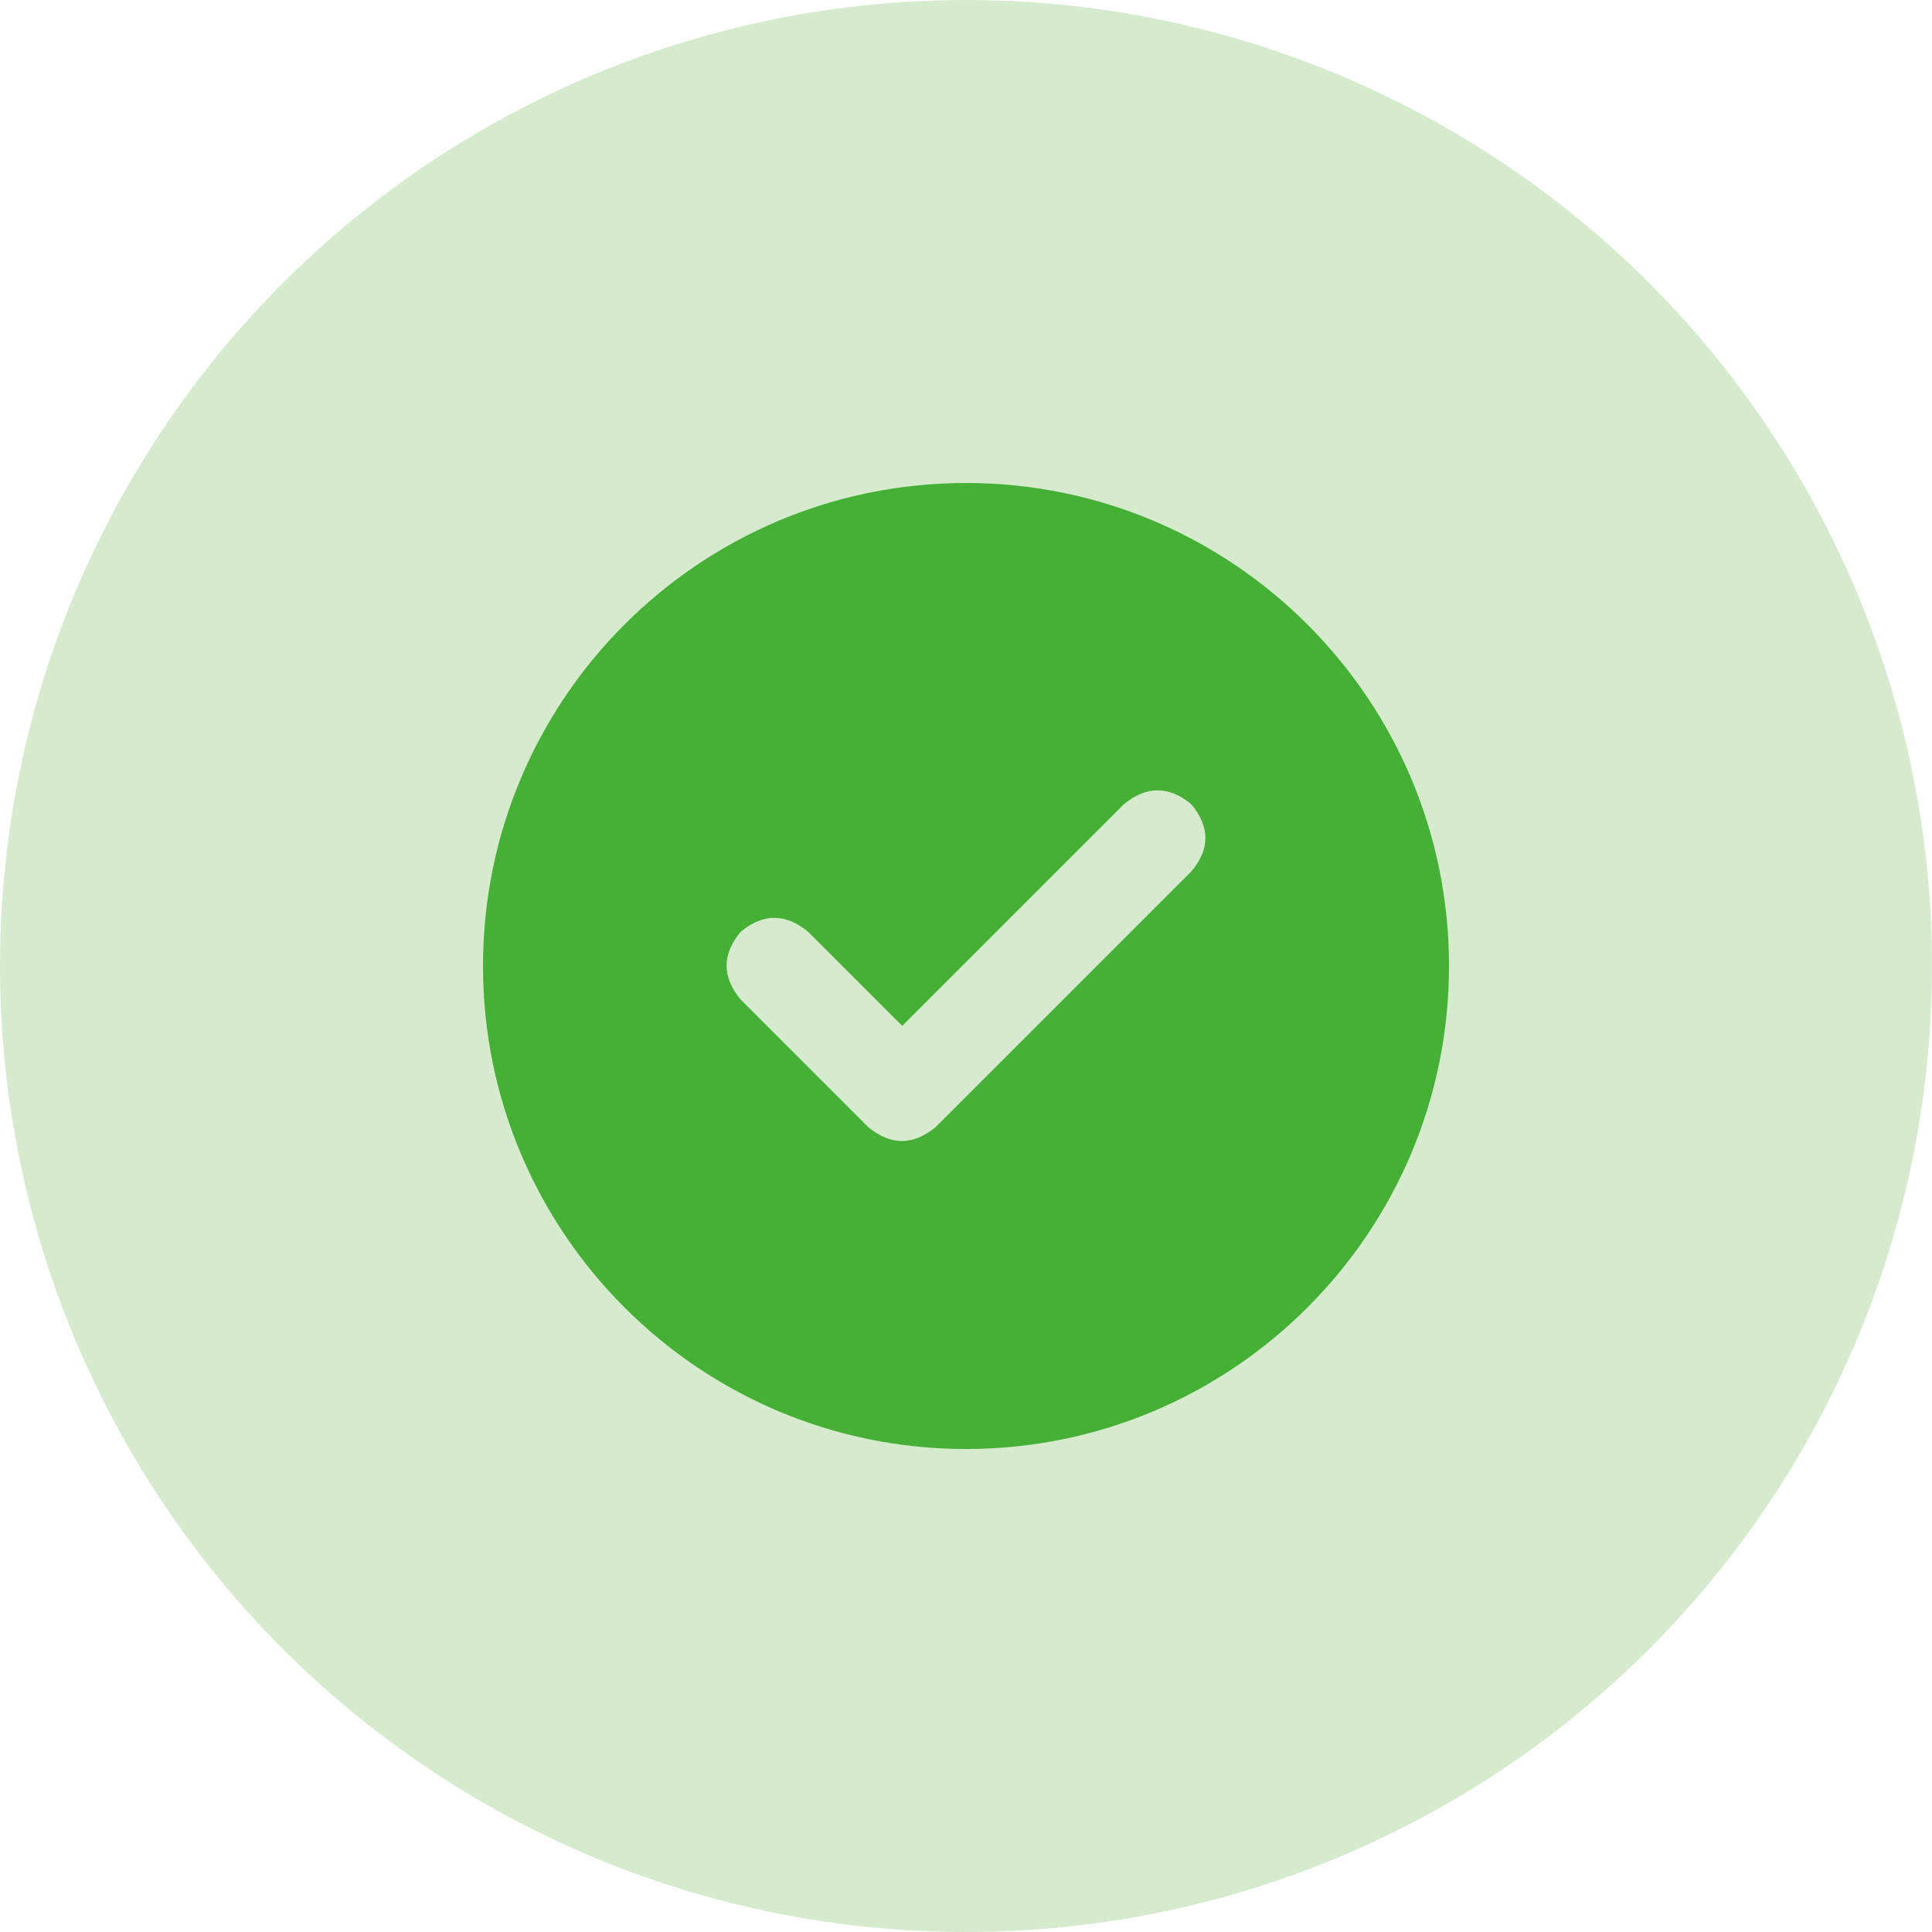
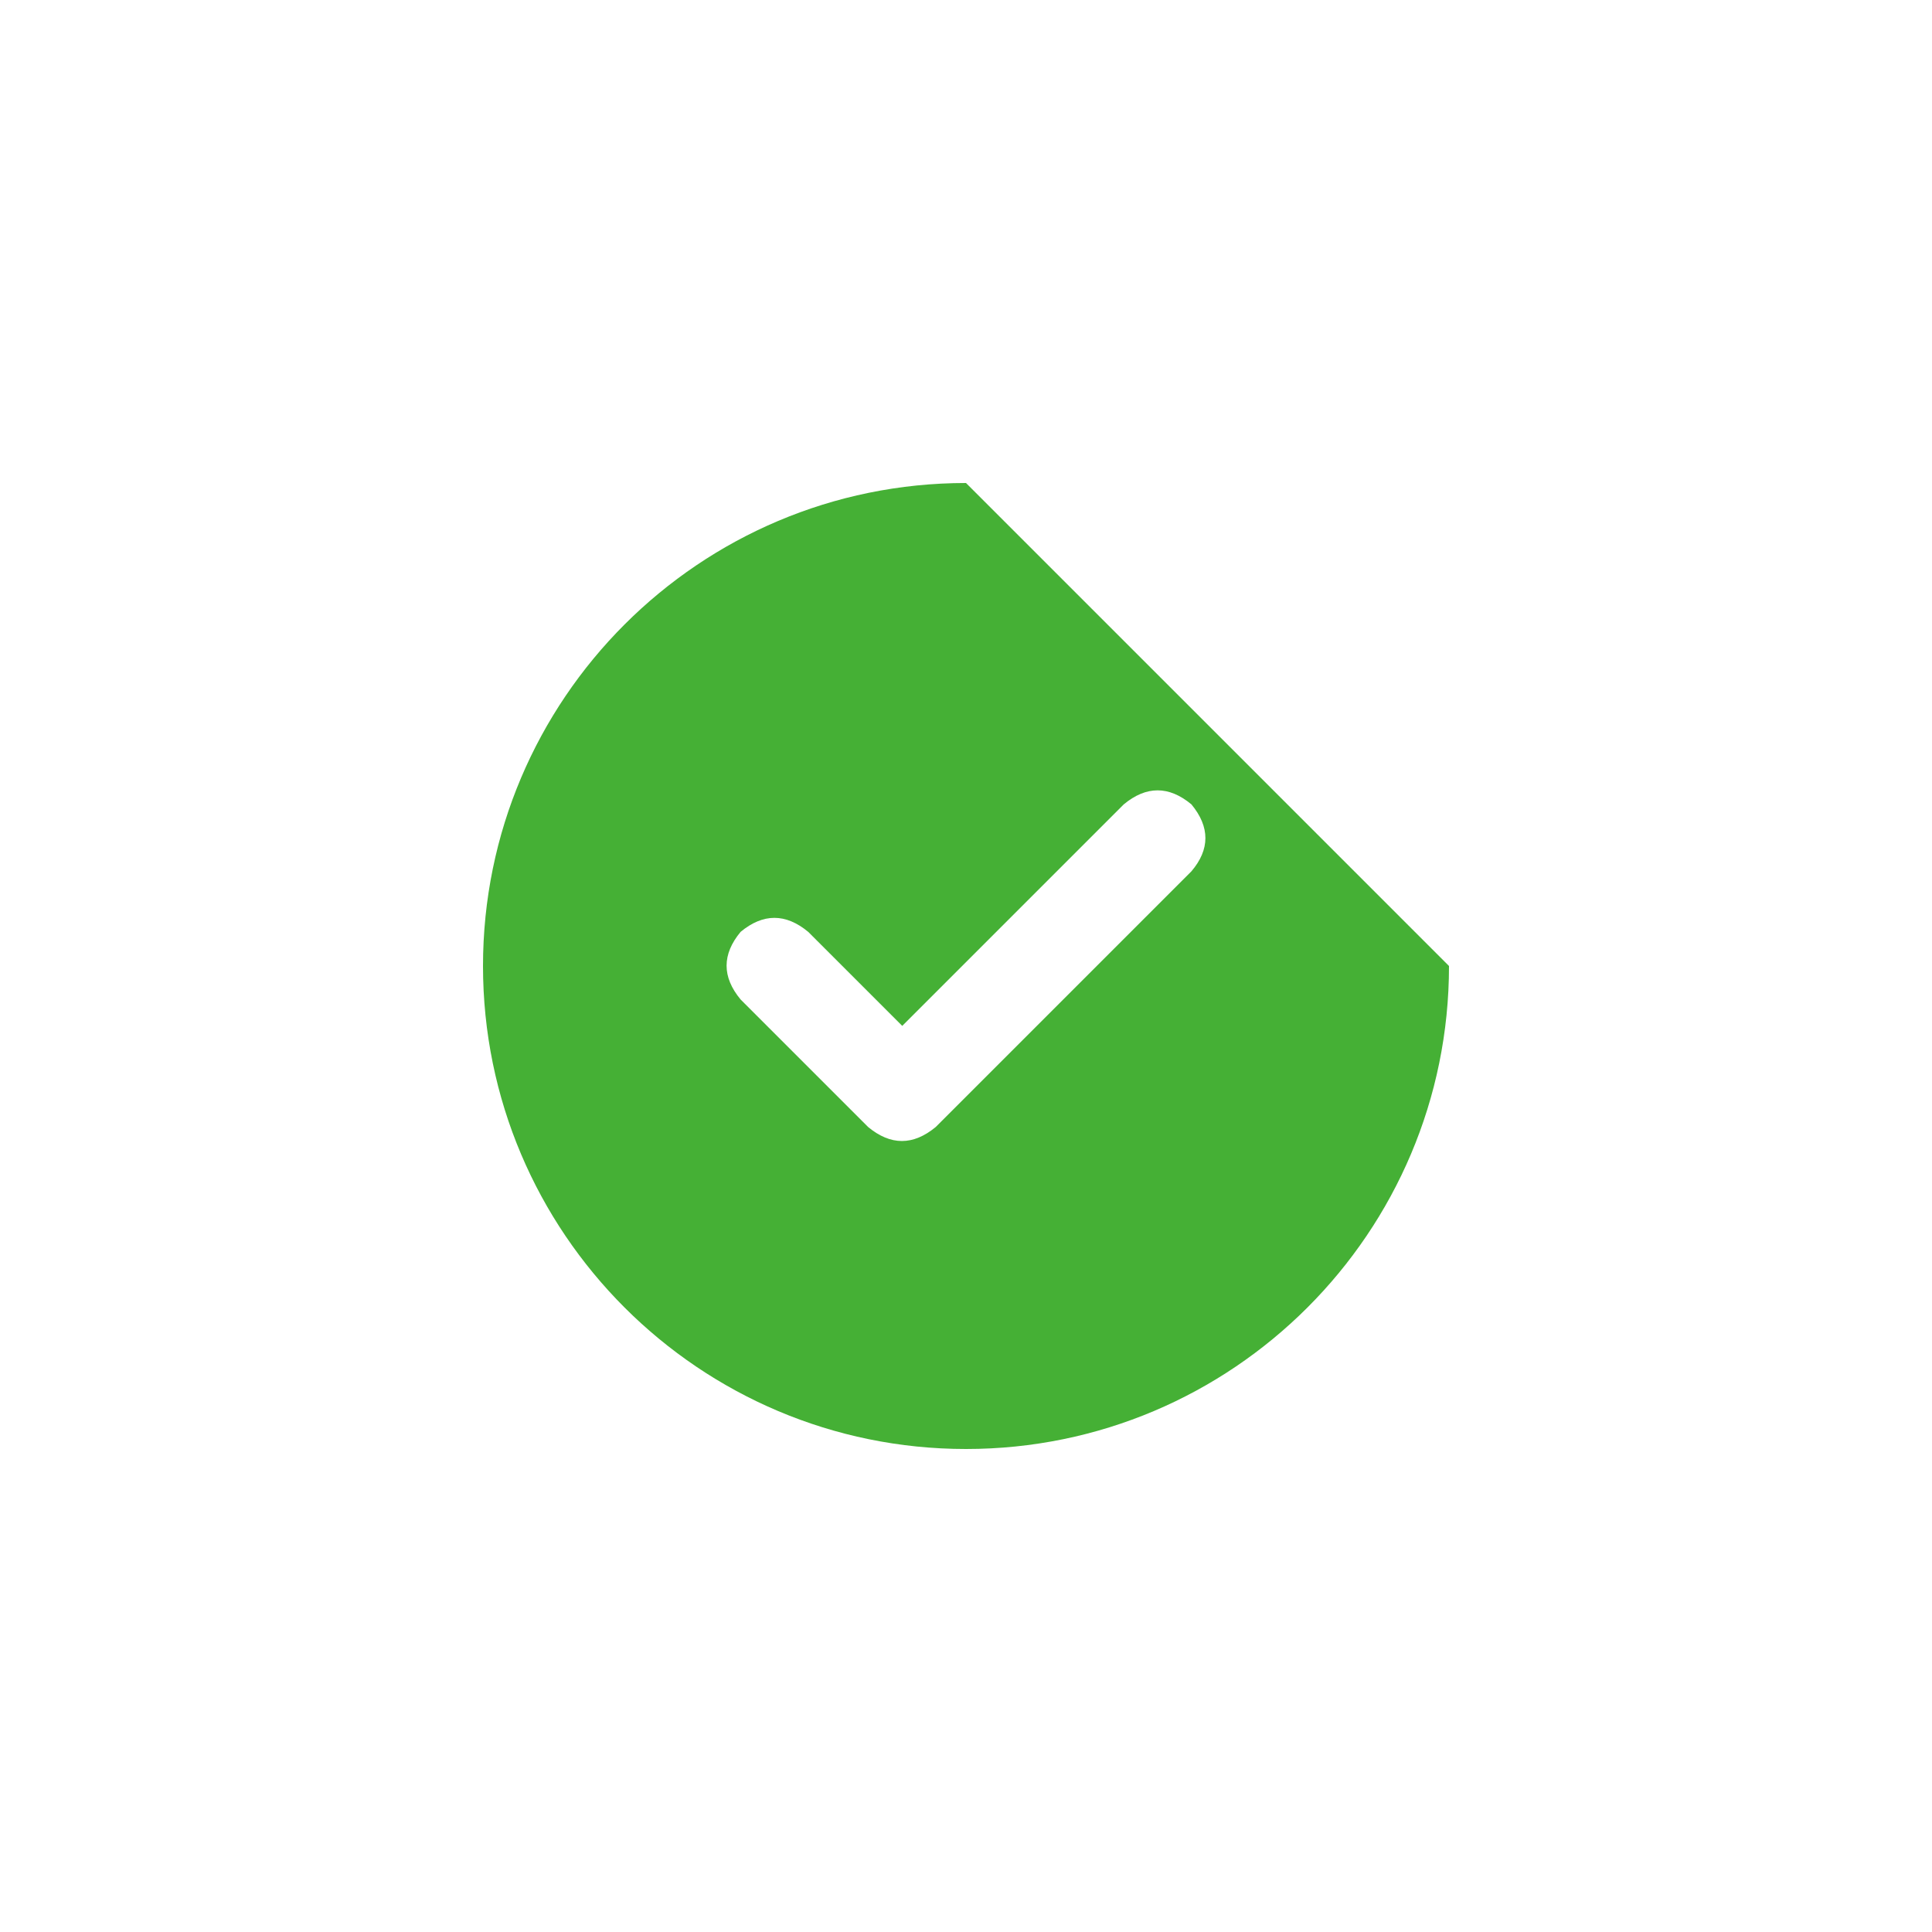
<svg xmlns="http://www.w3.org/2000/svg" version="1.1" id="レイヤー_1" x="0px" y="0px" width="300px" height="300px" viewBox="0 0 300 300" style="enable-background:new 0 0 300 300;" xml:space="preserve">
  <style type="text/css">
	.st0{fill:#E0F3FF;}
	.st1{fill:#3071B9;}
	.st2{fill:#D6EACE;}
	.st3{fill:#45B035;}
</style>
  <g>
-     <circle class="st2" cx="150" cy="150" r="150" />
-     <path class="st3" d="M225,150c0,41.4-33.6,75-75,75s-75-33.6-75-75s33.6-75,75-75S225,108.6,225,150z M185,124.9   c-3.5-2.9-7-2.9-10.5,0l-34.4,34.4l-14.6-14.6c-3.5-2.9-7-2.9-10.5,0c-2.9,3.5-2.9,7,0,10.5l19.8,19.8c3.5,2.9,7,2.9,10.5,0   l39.7-39.7C187.9,131.9,187.9,128.4,185,124.9z" />
+     <path class="st3" d="M225,150c0,41.4-33.6,75-75,75s-75-33.6-75-75s33.6-75,75-75z M185,124.9   c-3.5-2.9-7-2.9-10.5,0l-34.4,34.4l-14.6-14.6c-3.5-2.9-7-2.9-10.5,0c-2.9,3.5-2.9,7,0,10.5l19.8,19.8c3.5,2.9,7,2.9,10.5,0   l39.7-39.7C187.9,131.9,187.9,128.4,185,124.9z" />
  </g>
</svg>